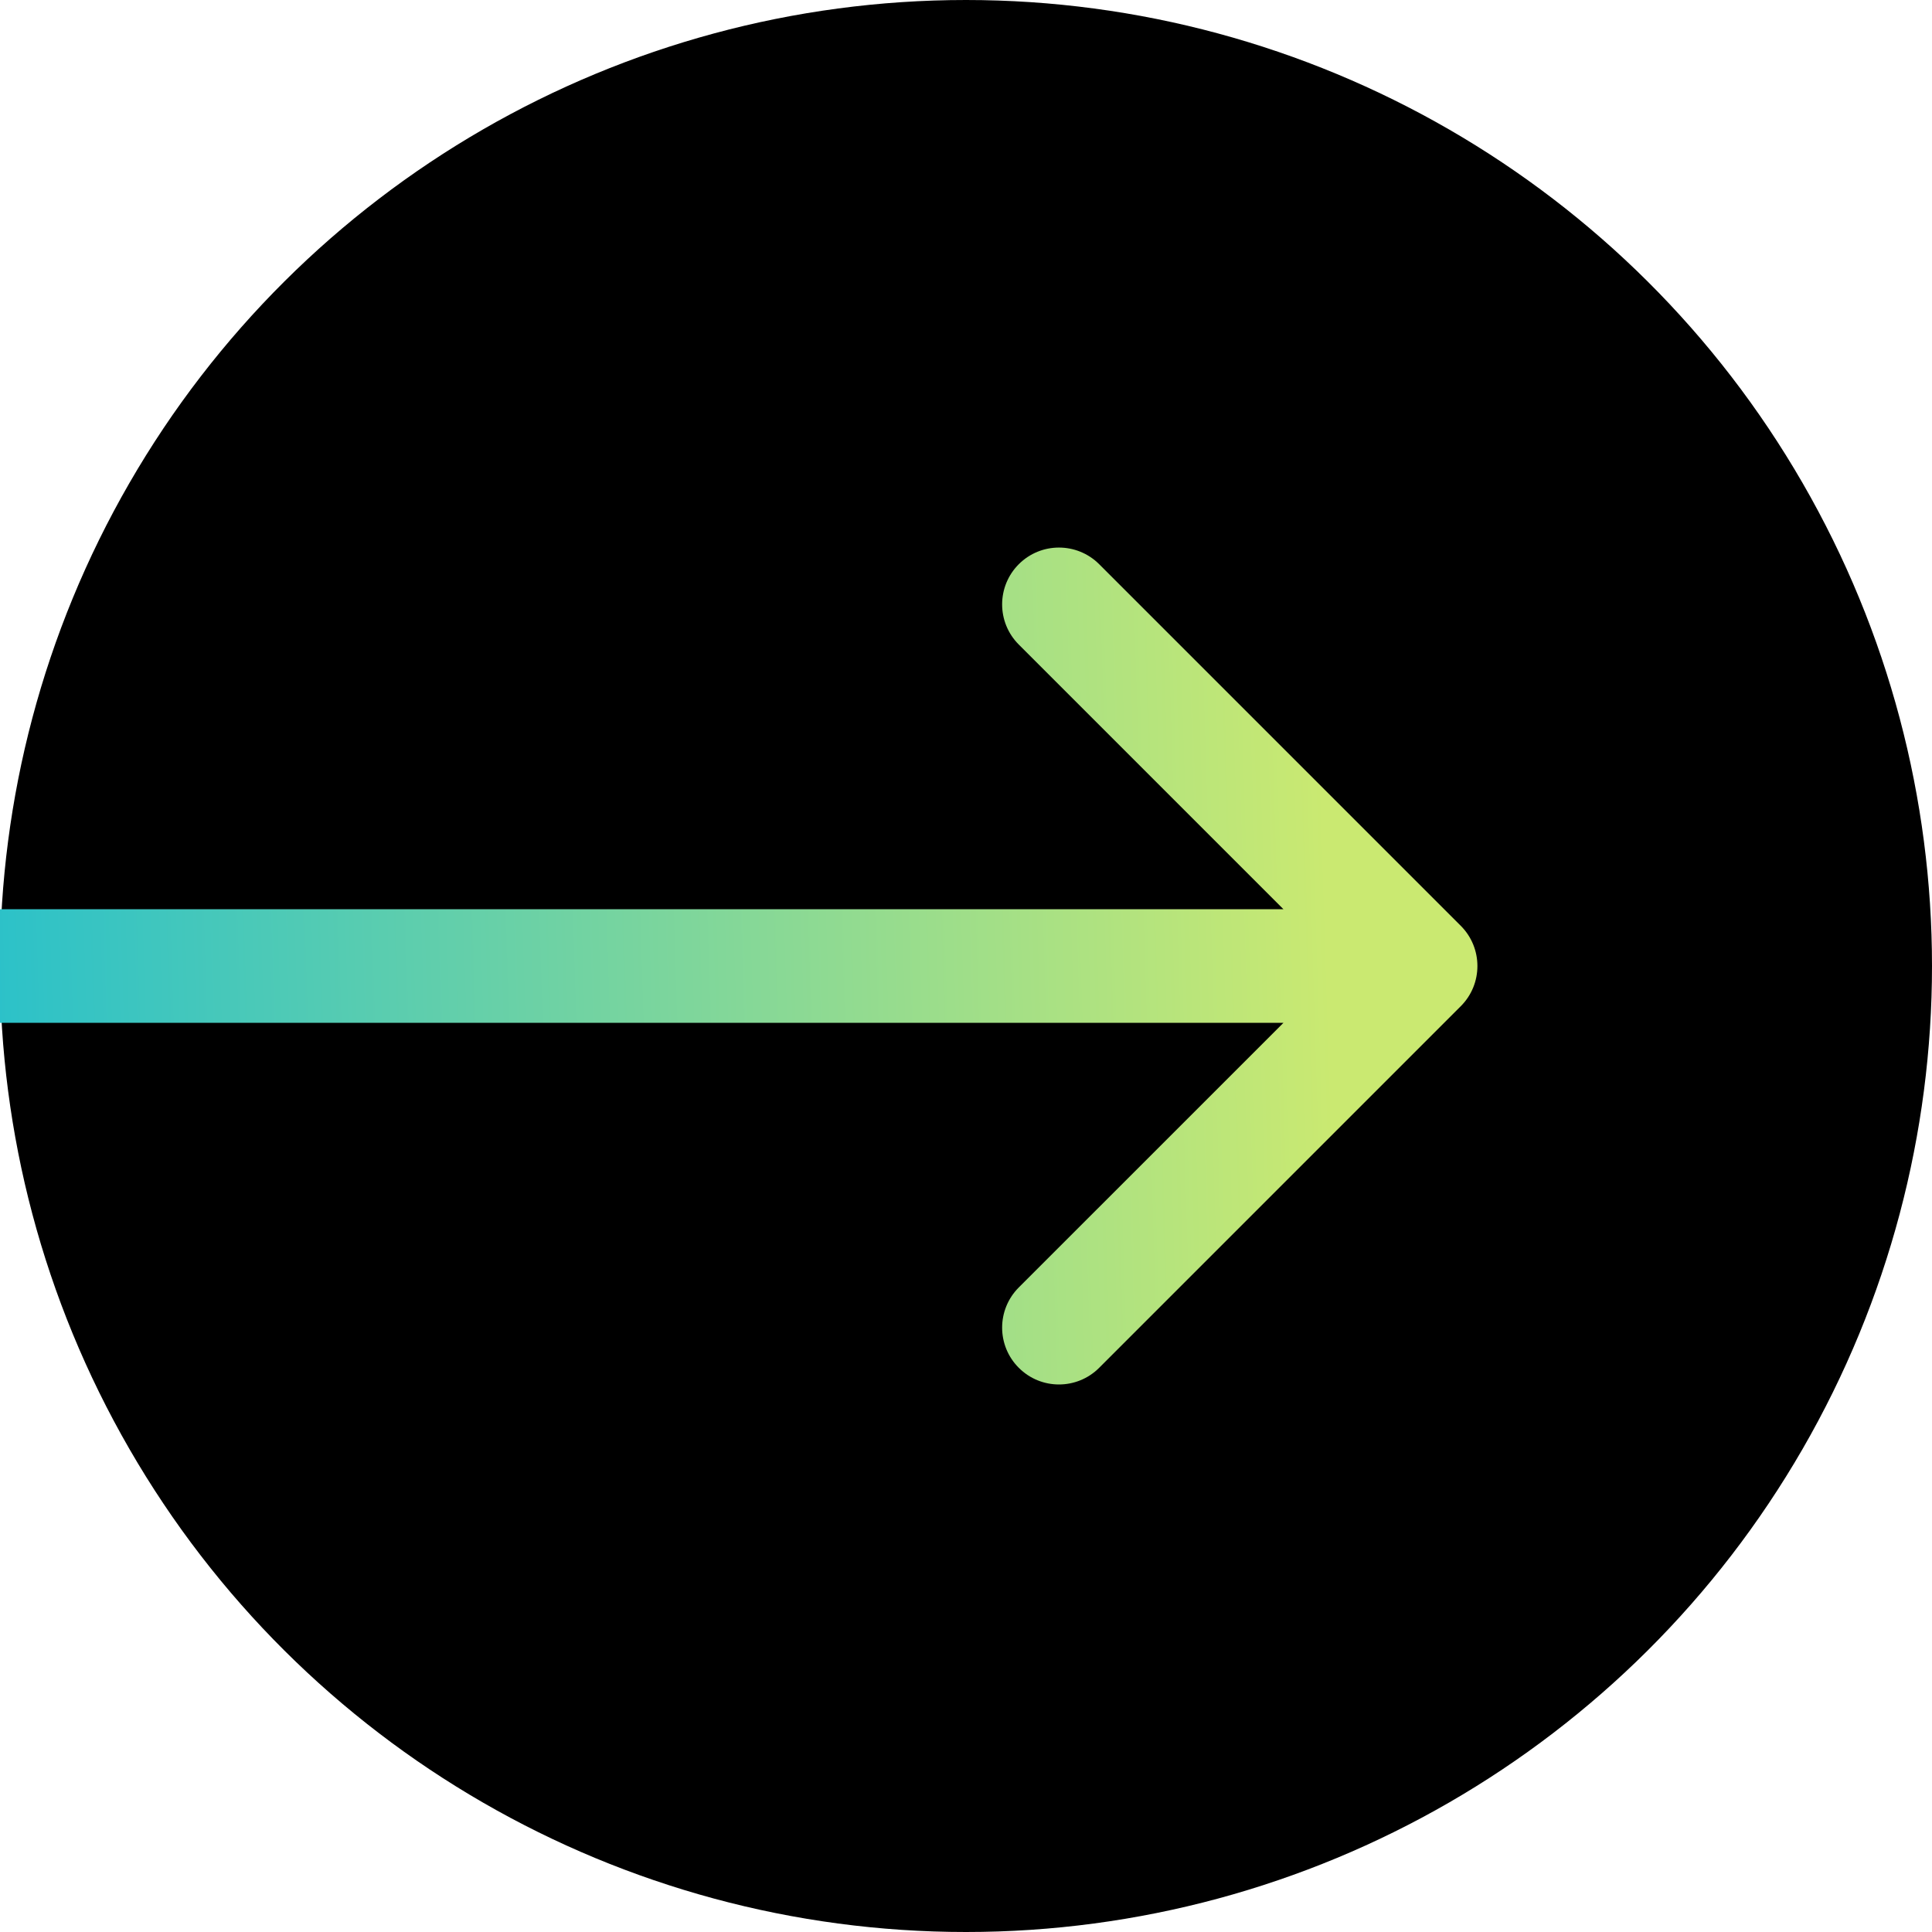
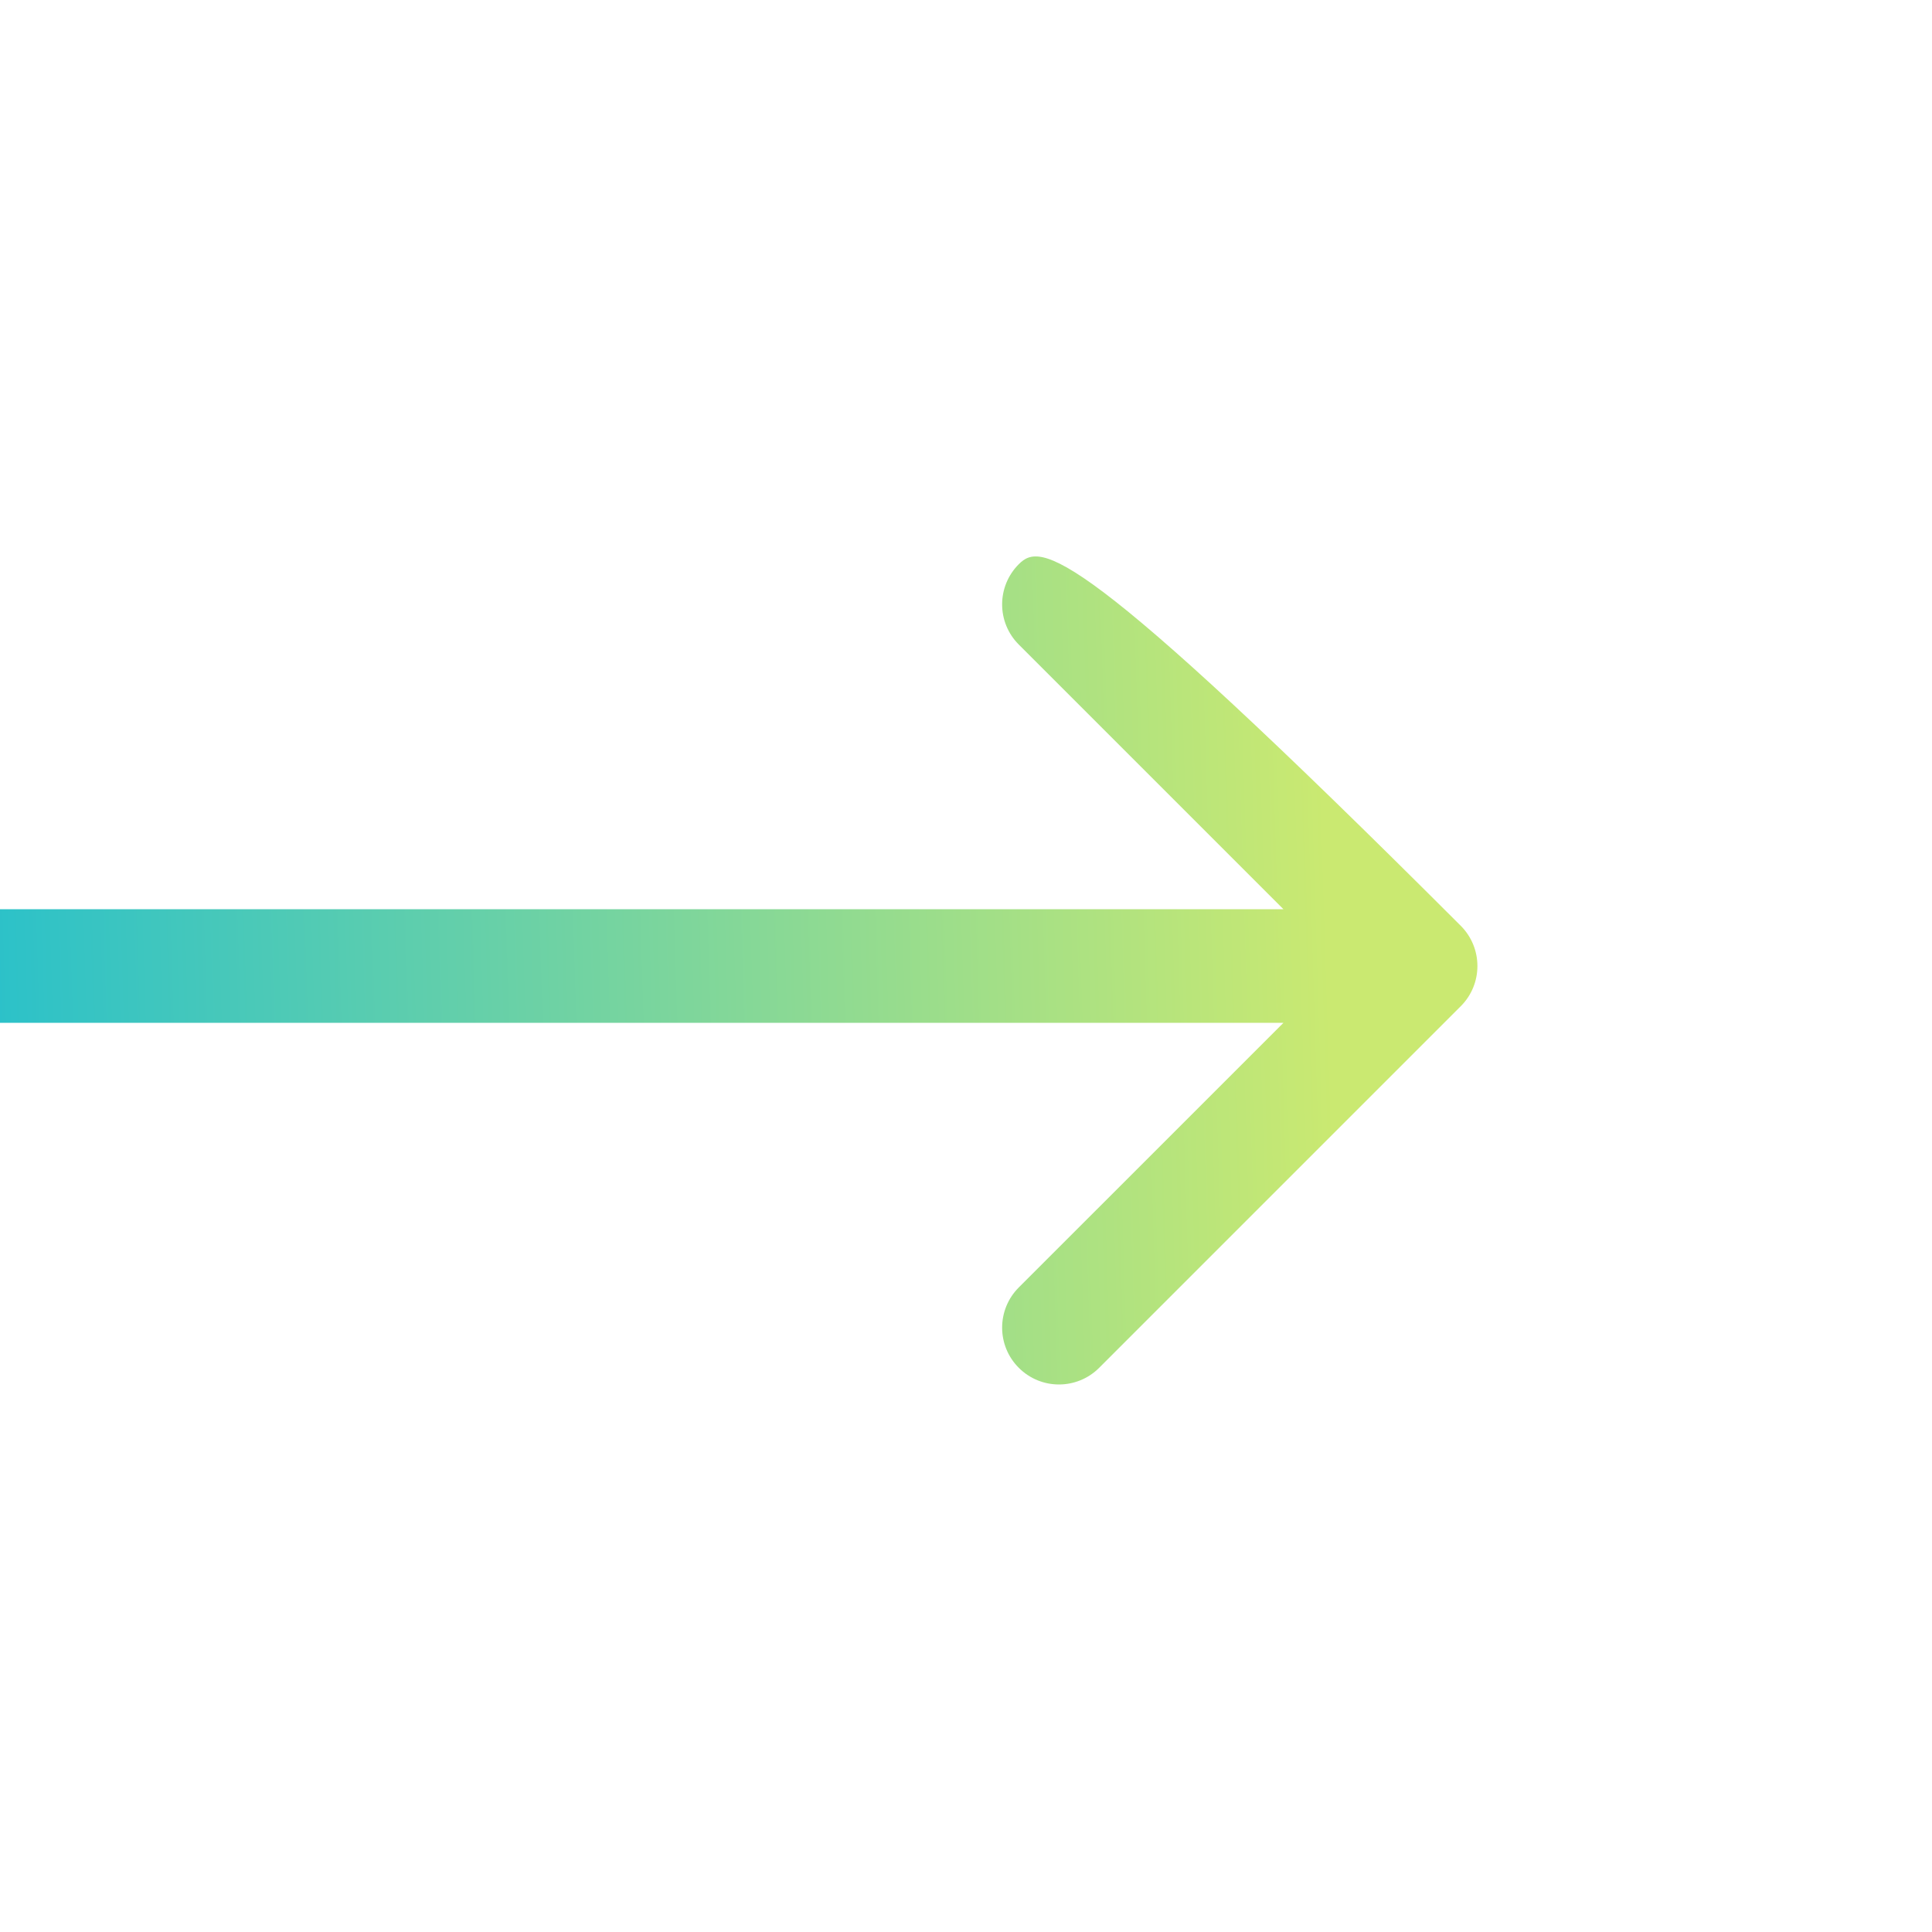
<svg xmlns="http://www.w3.org/2000/svg" width="40" height="40" viewBox="0 0 40 40" fill="none">
-   <circle cx="20" cy="20" r="20" transform="matrix(0 -1 -1 0 40 40)" fill="black" />
-   <path fill-rule="evenodd" clip-rule="evenodd" d="M30.244 20.832C30.703 20.373 30.703 19.628 30.244 19.168L22.757 11.681C22.297 11.222 21.552 11.222 21.093 11.681C20.633 12.141 20.633 12.886 21.093 13.345L26.572 18.824L4.30118e-07 18.824L3.27268e-07 21.177L26.572 21.177L21.093 26.655C20.633 27.115 20.633 27.86 21.093 28.319C21.552 28.779 22.297 28.779 22.757 28.319L30.244 20.832Z" fill="url(#paint0_linear_320_2534)" />
+   <path fill-rule="evenodd" clip-rule="evenodd" d="M30.244 20.832C30.703 20.373 30.703 19.628 30.244 19.168C22.297 11.222 21.552 11.222 21.093 11.681C20.633 12.141 20.633 12.886 21.093 13.345L26.572 18.824L4.30118e-07 18.824L3.27268e-07 21.177L26.572 21.177L21.093 26.655C20.633 27.115 20.633 27.86 21.093 28.319C21.552 28.779 22.297 28.779 22.757 28.319L30.244 20.832Z" fill="url(#paint0_linear_320_2534)" />
  <defs>
    <linearGradient id="paint0_linear_320_2534" x1="27.647" y1="23.53" x2="-2.214" y2="24.459" gradientUnits="userSpaceOnUse">
      <stop stop-color="#CAE971" />
      <stop offset="1" stop-color="#1FBED0" />
    </linearGradient>
  </defs>
</svg>